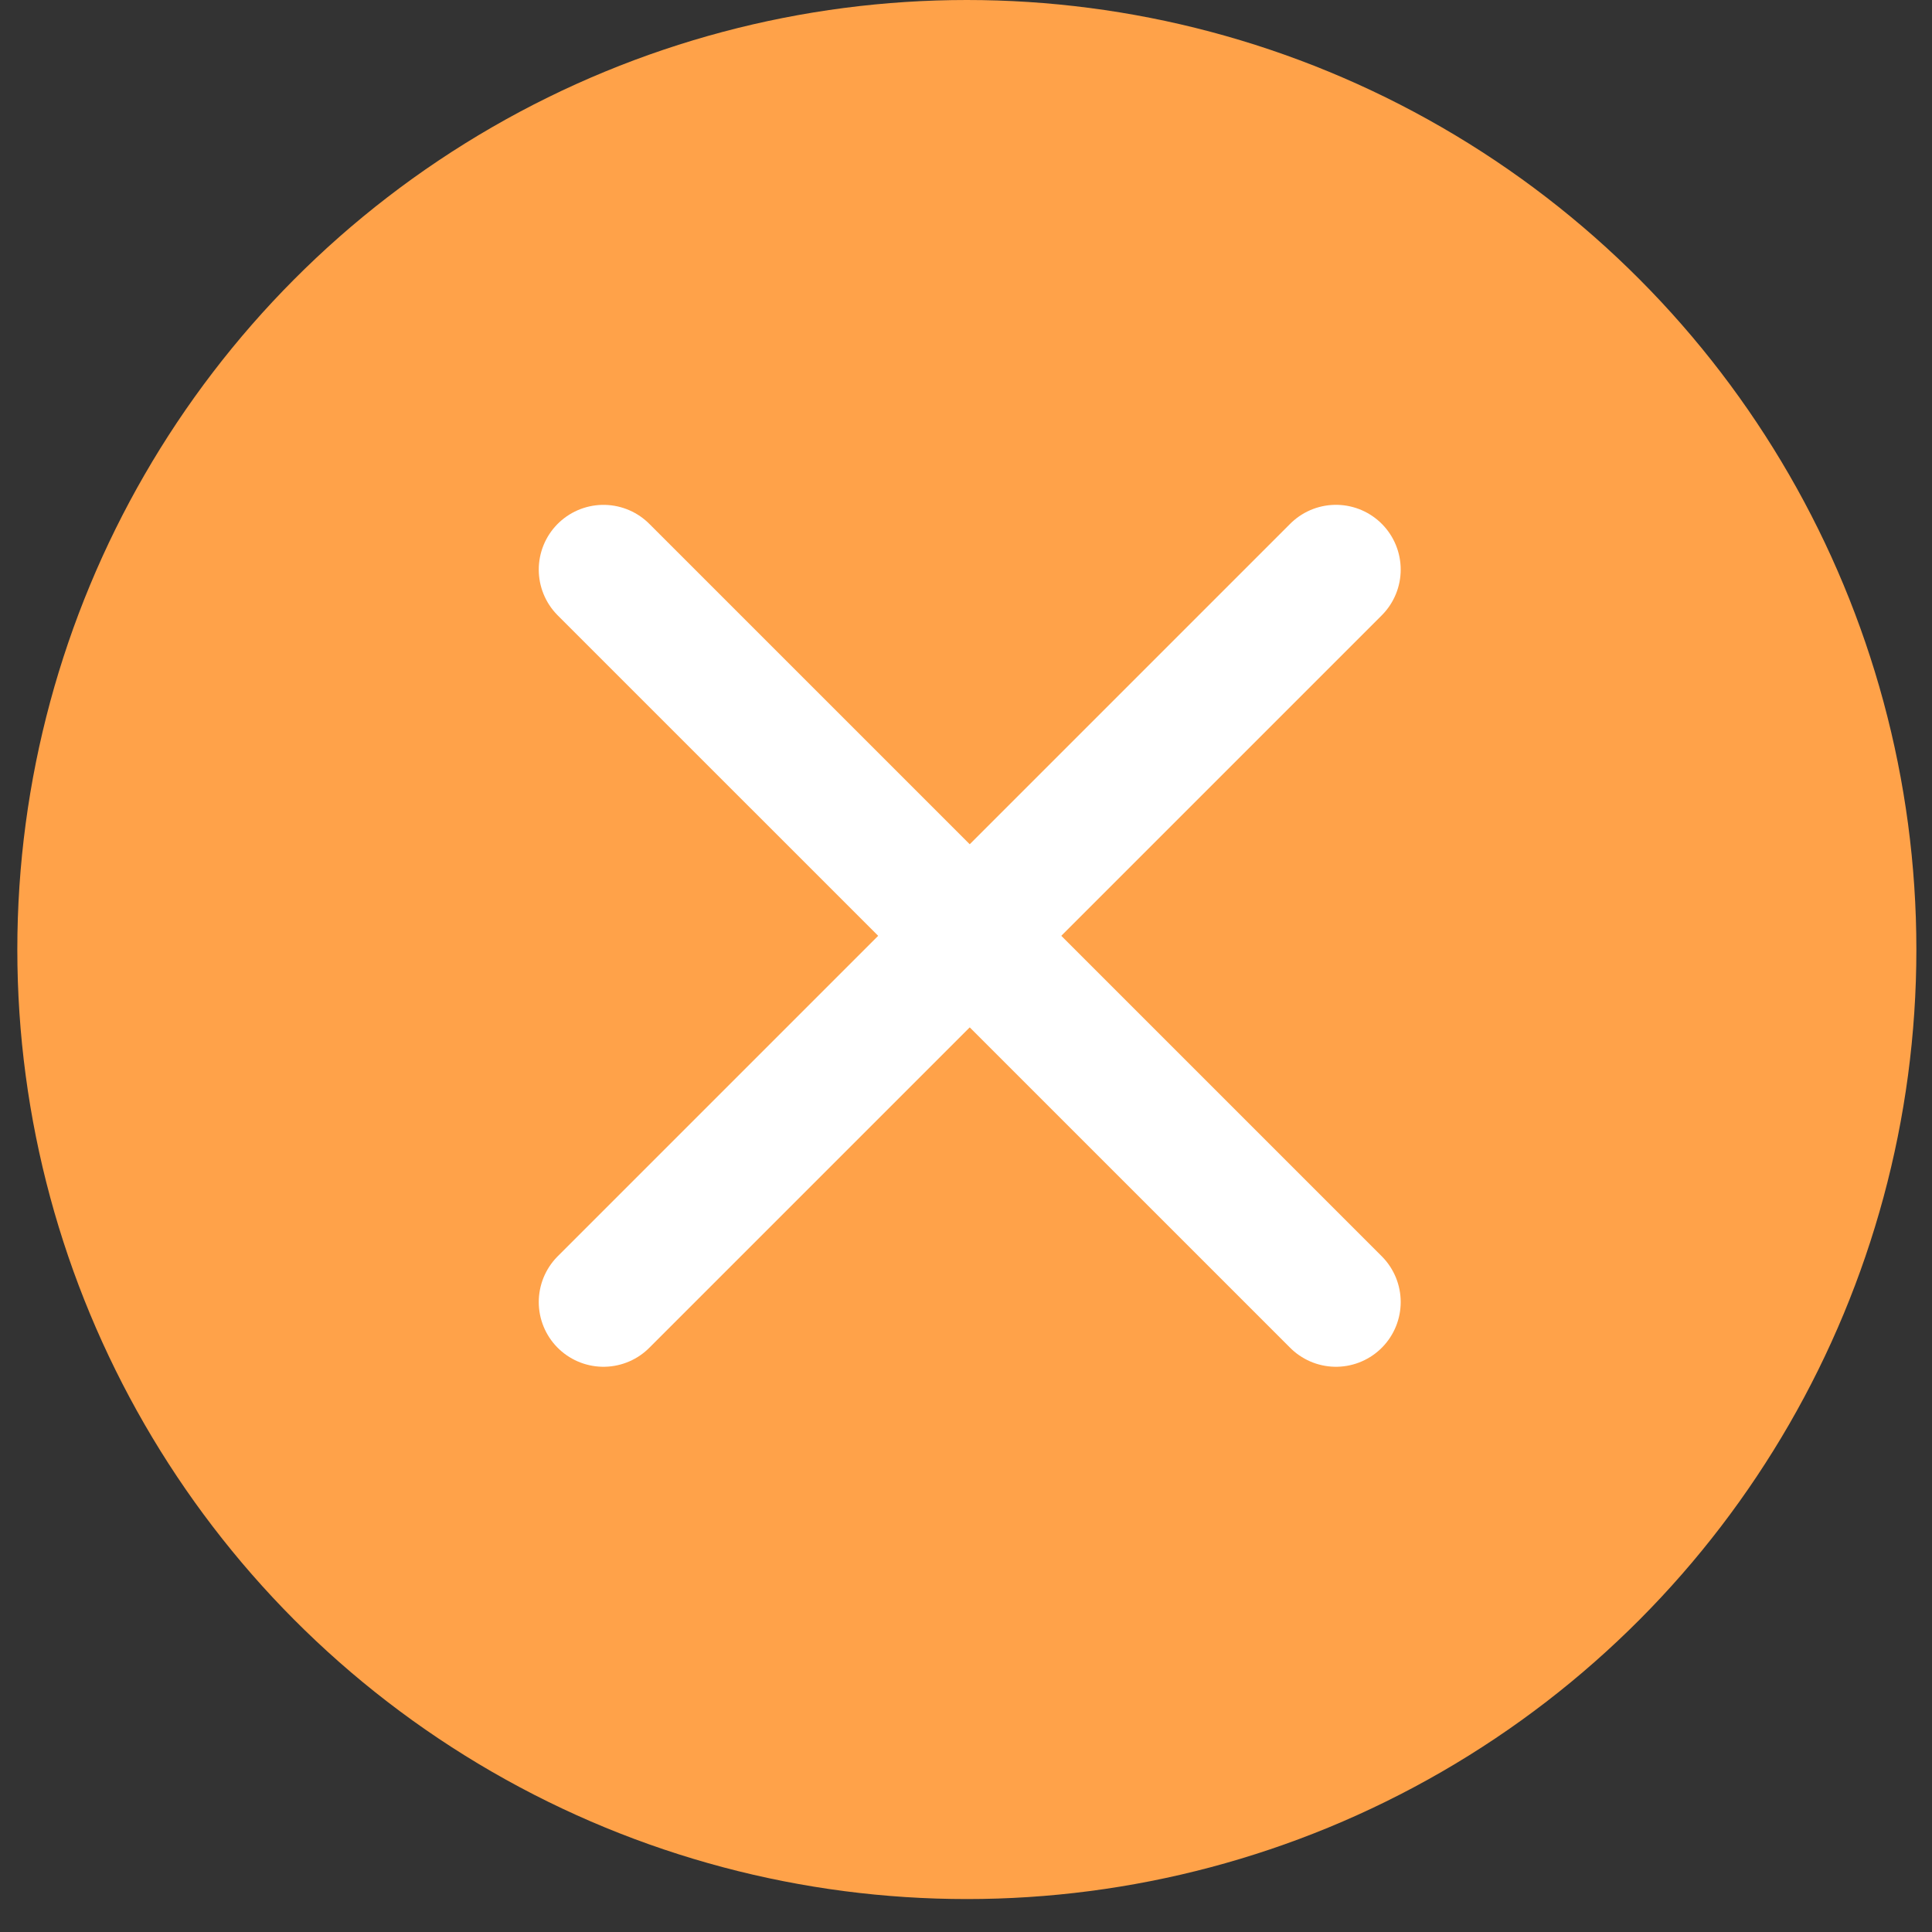
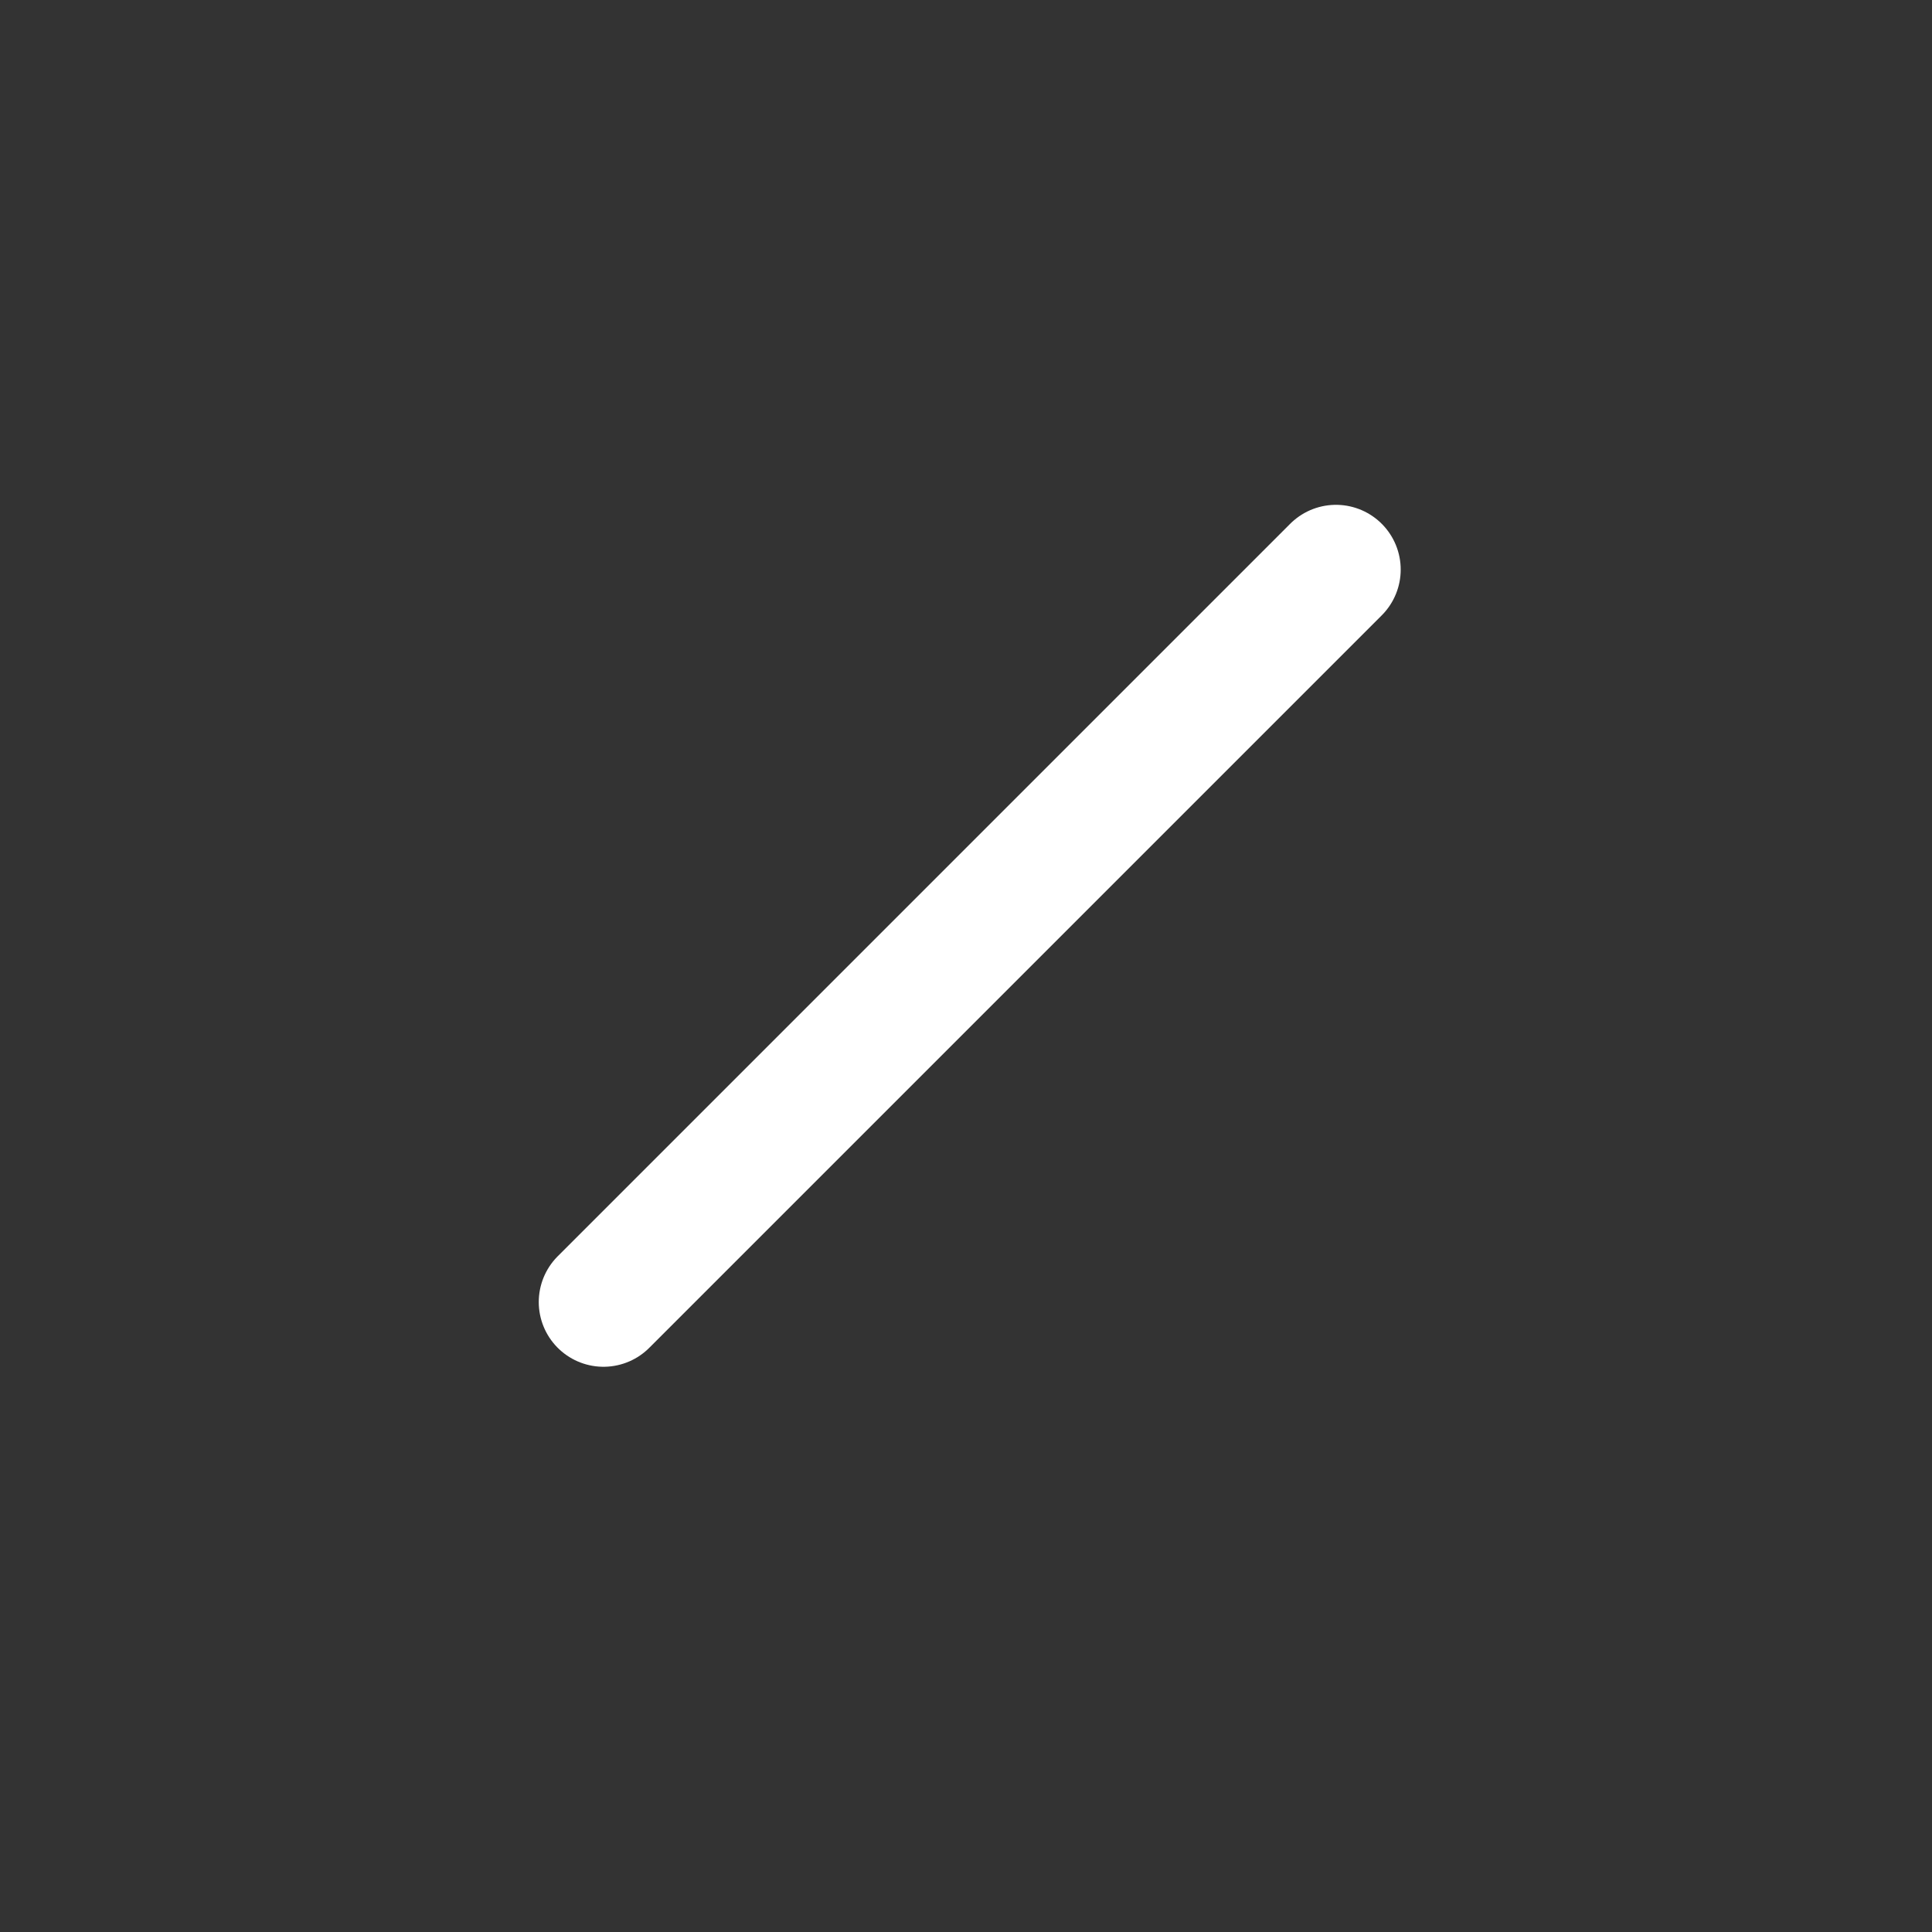
<svg xmlns="http://www.w3.org/2000/svg" width="57" height="57" viewBox="0 0 57 57" fill="none">
  <rect x="0" y="0" width="57" height="57" fill="#333333" stroke="none" />
-   <circle cx="28.525" cy="28.014" r="28.014" fill="#FFA249" />
-   <path d="M17.805 16.805L39.415 38.414" stroke="white" stroke-width="3.82" stroke-linecap="round" />
  <path d="M17.805 38.414L39.415 16.804" stroke="white" stroke-width="3.82" stroke-linecap="round" />
</svg>